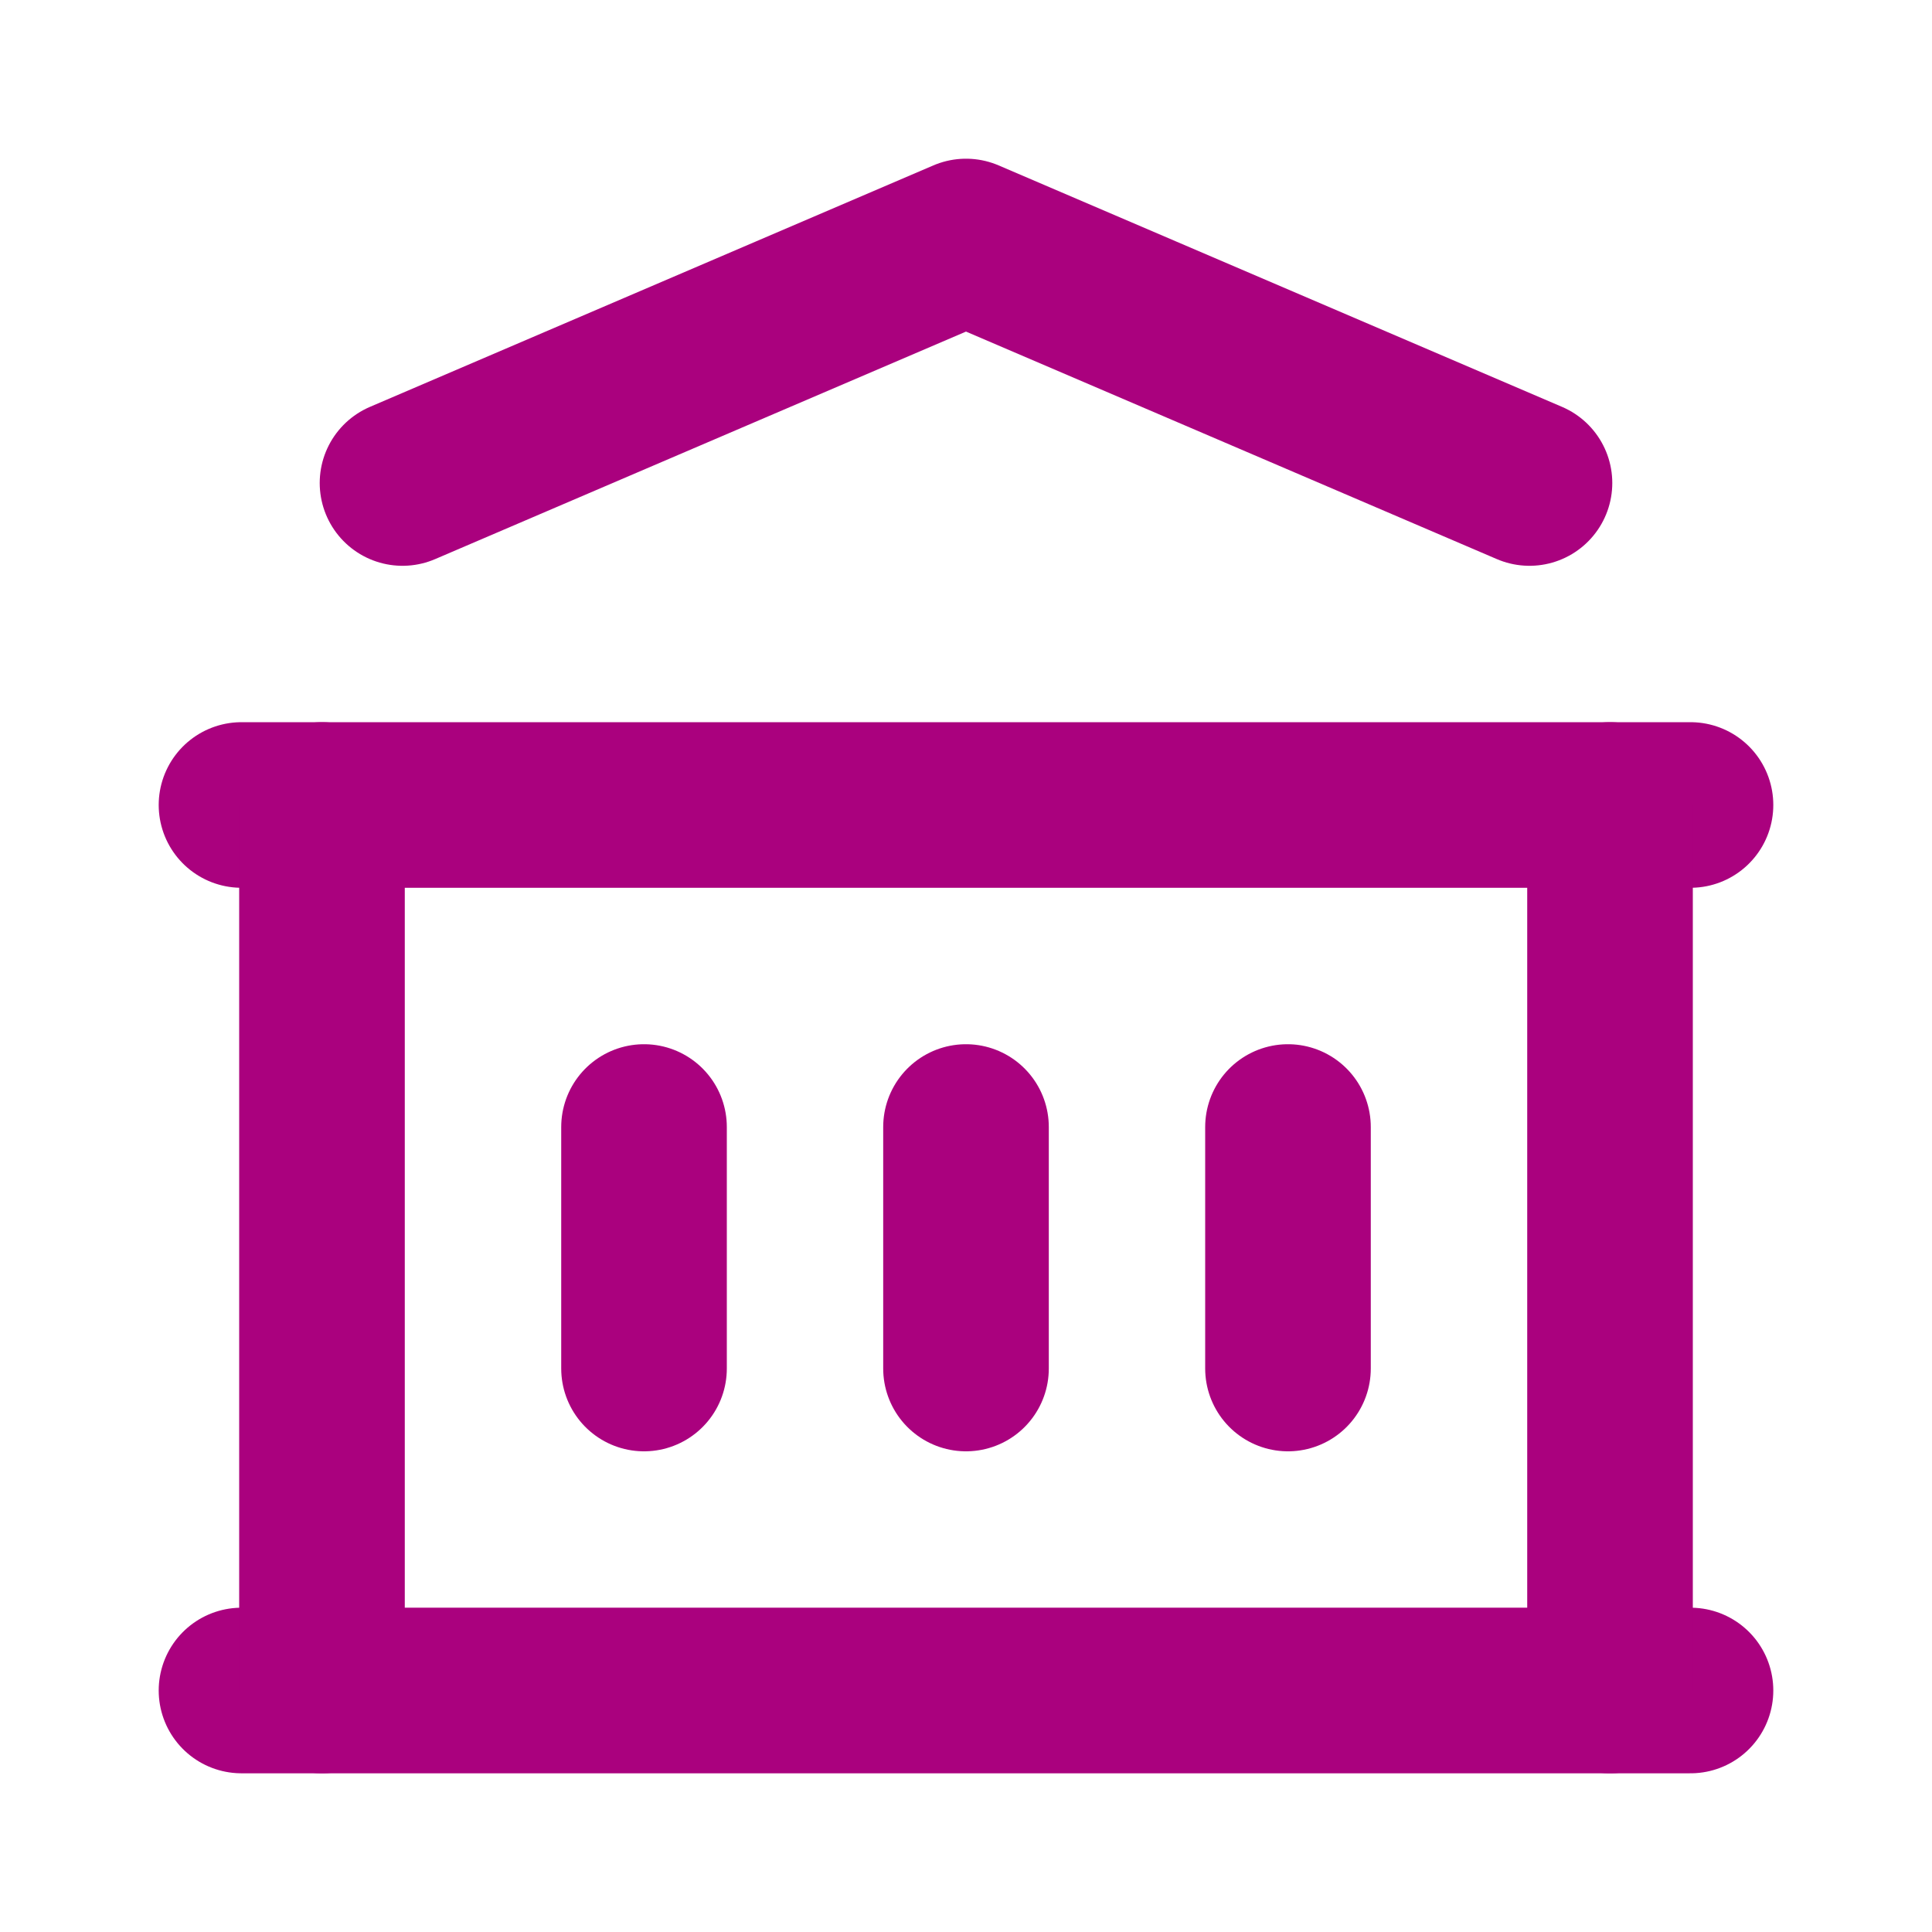
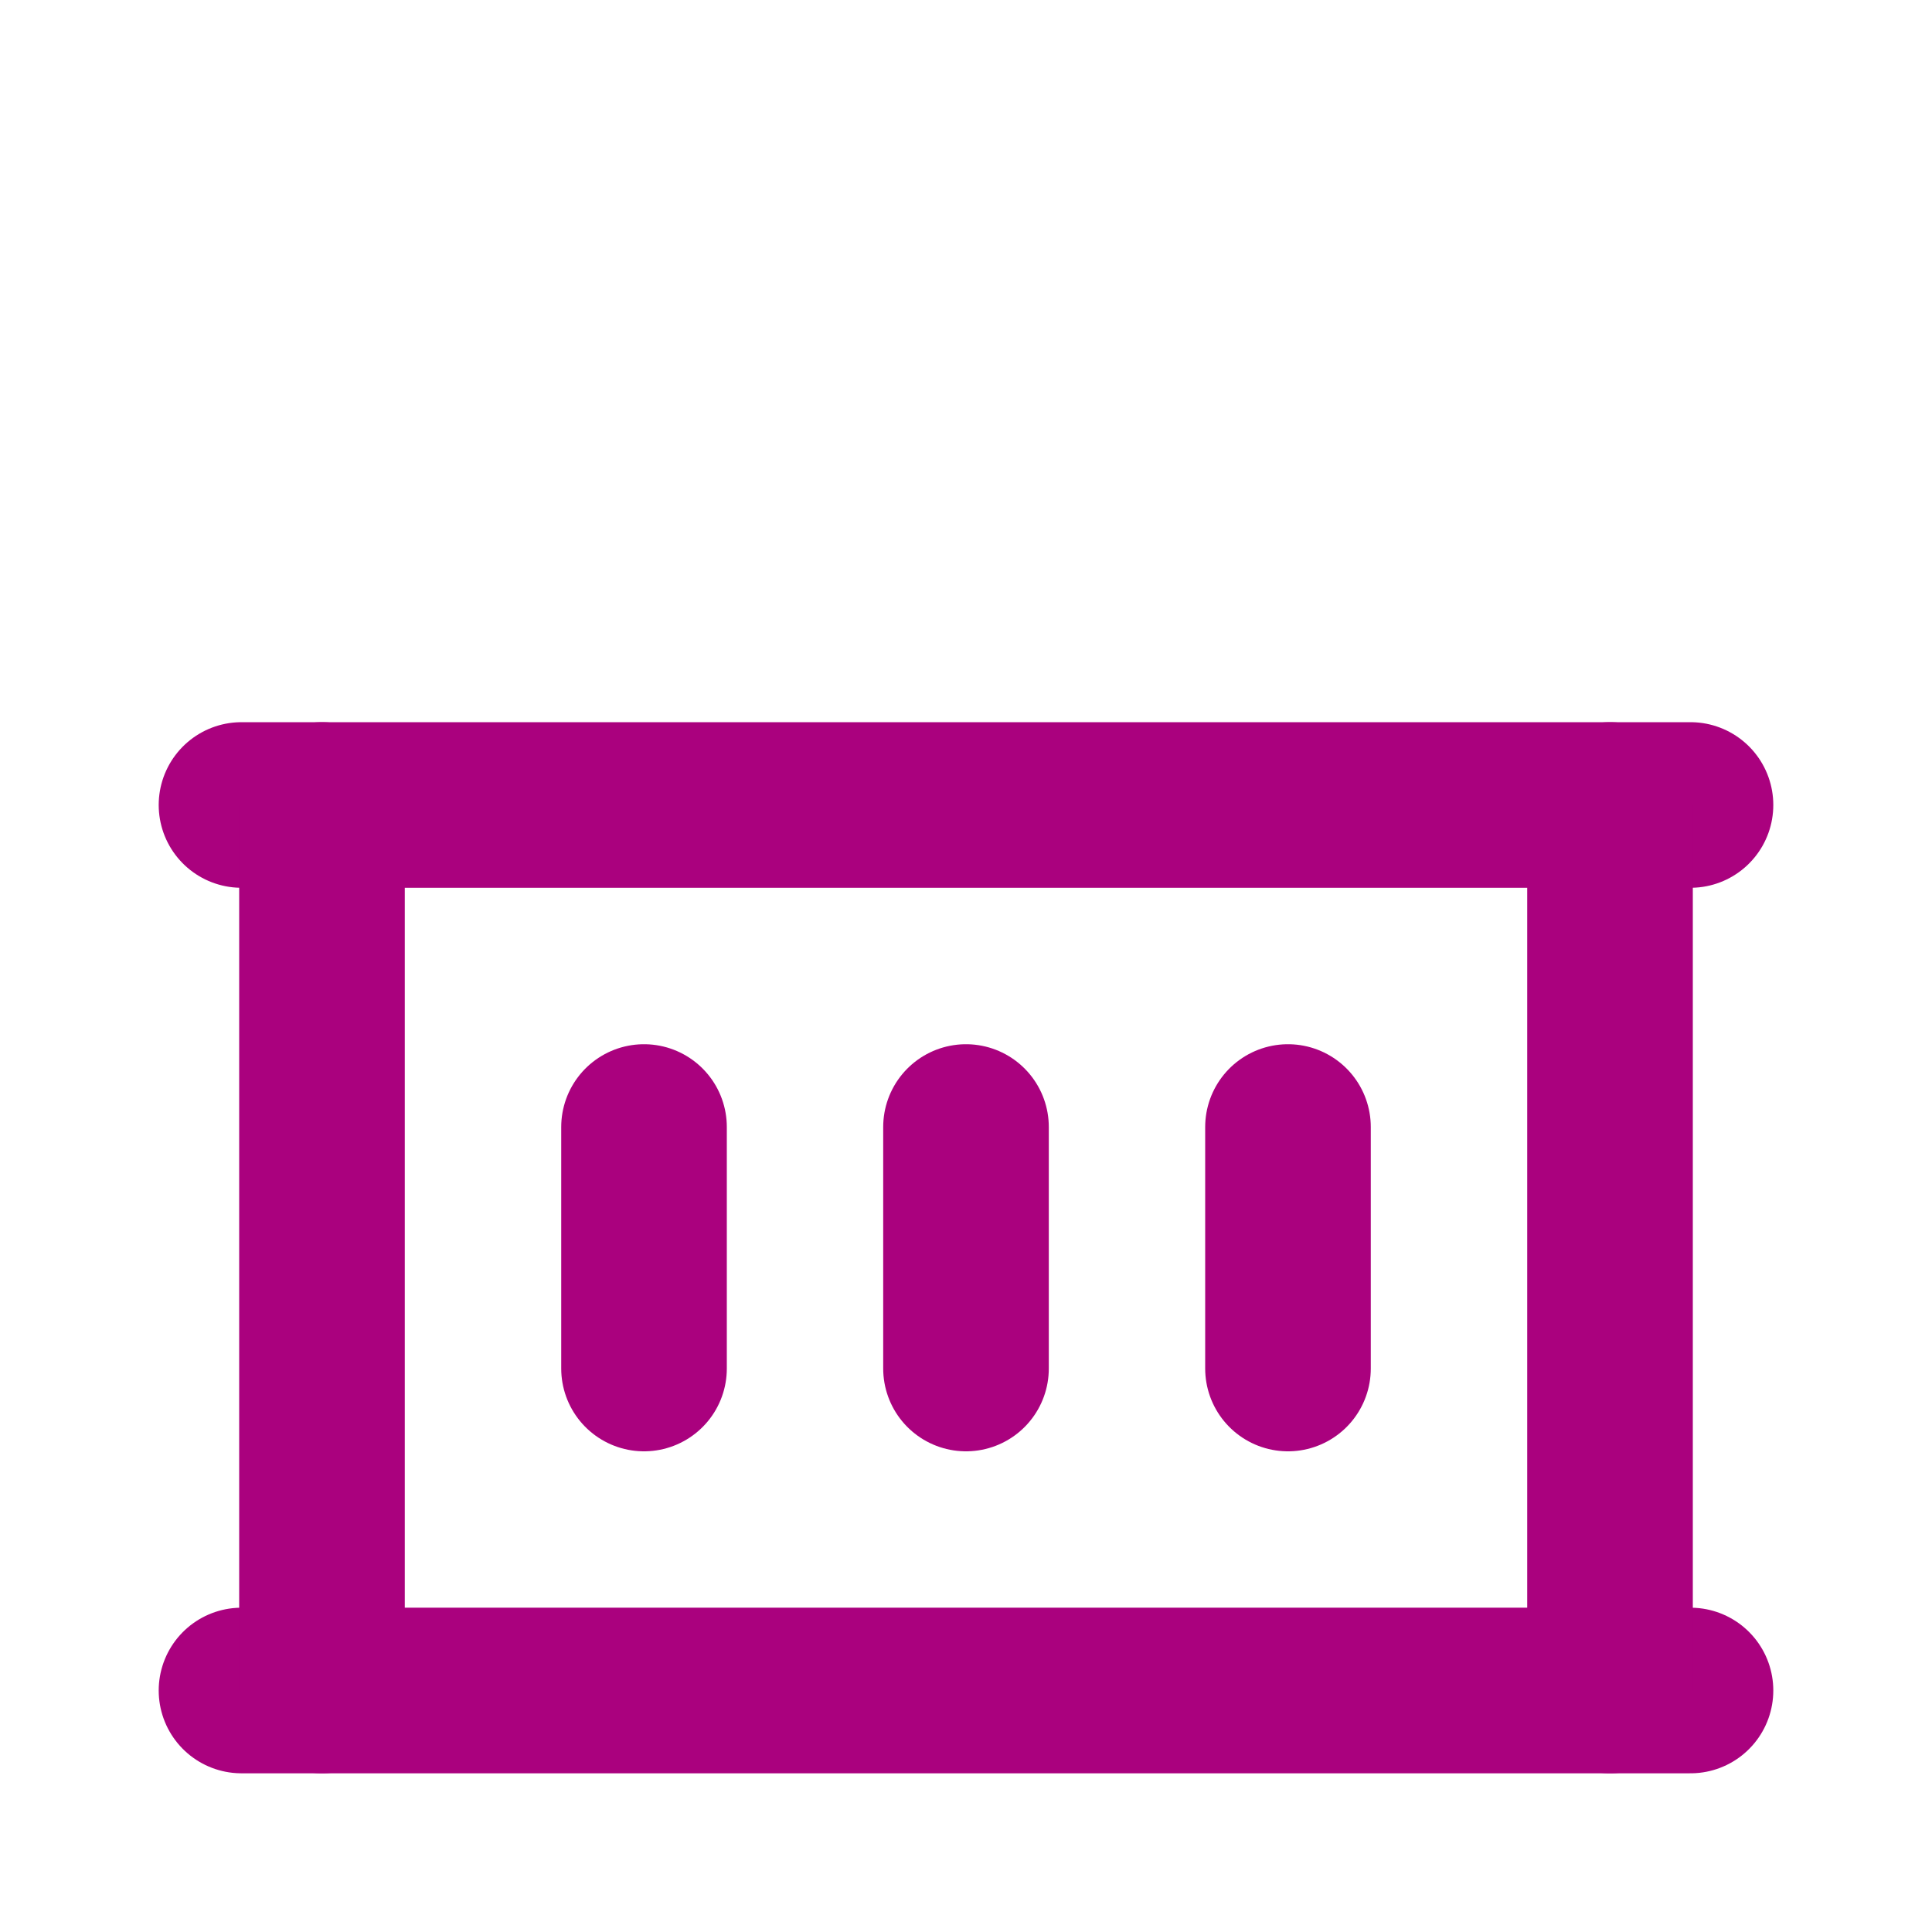
<svg xmlns="http://www.w3.org/2000/svg" width="35" height="35" viewBox="0 0 35 35" fill="none">
  <g clip-path="url(#clip0_2094_306)">
    <path d="M4.375 30.625H30.625" stroke="#AA017E" stroke-width="3" stroke-linecap="round" stroke-linejoin="round" />
    <path d="M4.375 14.583H30.625" stroke="#AA017E" stroke-width="3" stroke-linecap="round" stroke-linejoin="round" />
-     <path d="M7.292 8.75L17.5 4.375L27.708 8.75" stroke="#AA017E" stroke-width="3" stroke-linecap="round" stroke-linejoin="round" />
    <path d="M5.833 14.583V30.625" stroke="#AA017E" stroke-width="3" stroke-linecap="round" stroke-linejoin="round" />
    <path d="M29.167 14.583V30.625" stroke="#AA017E" stroke-width="3" stroke-linecap="round" stroke-linejoin="round" />
    <path d="M11.667 20.417V24.792" stroke="#AA017E" stroke-width="3" stroke-linecap="round" stroke-linejoin="round" />
    <path d="M17.5 20.417V24.792" stroke="#AA017E" stroke-width="3" stroke-linecap="round" stroke-linejoin="round" />
    <path d="M23.333 20.417V24.792" stroke="#AA017E" stroke-width="3" stroke-linecap="round" stroke-linejoin="round" />
  </g>
  <defs>
    <clipPath id="clip0_2094_306">
      <rect width="35" height="35" fill="white" />
    </clipPath>
  </defs>
</svg>